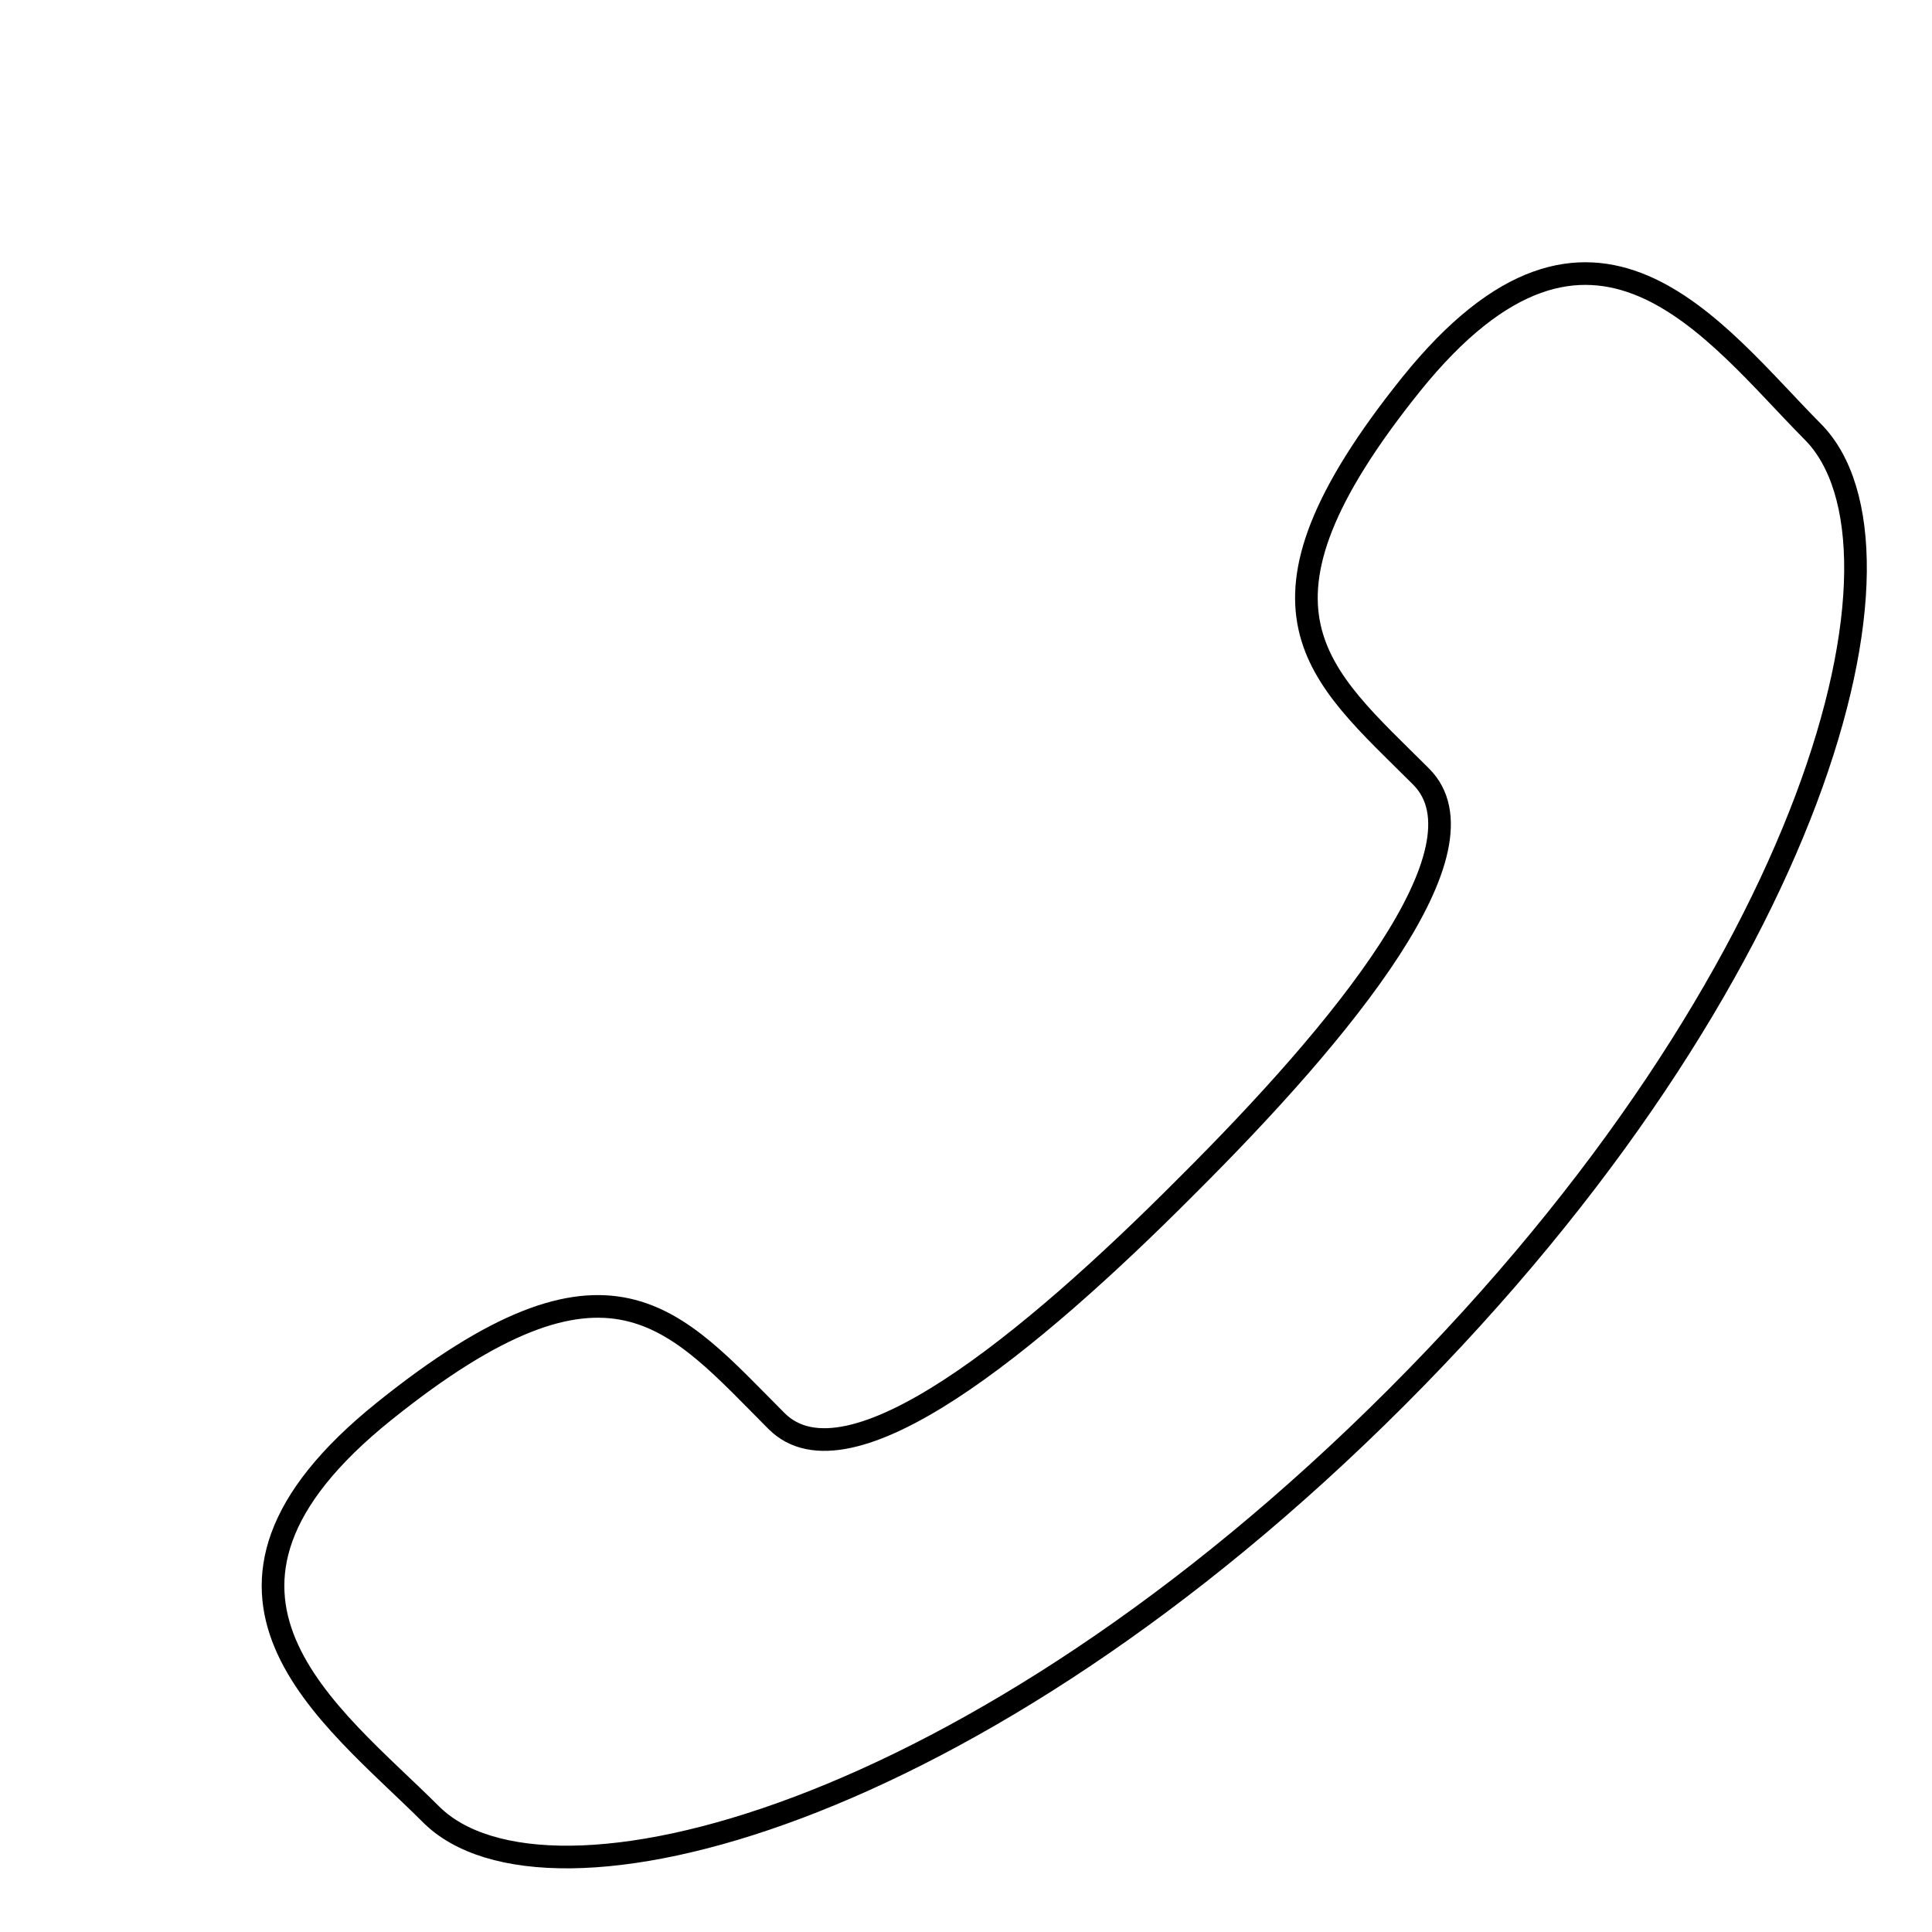
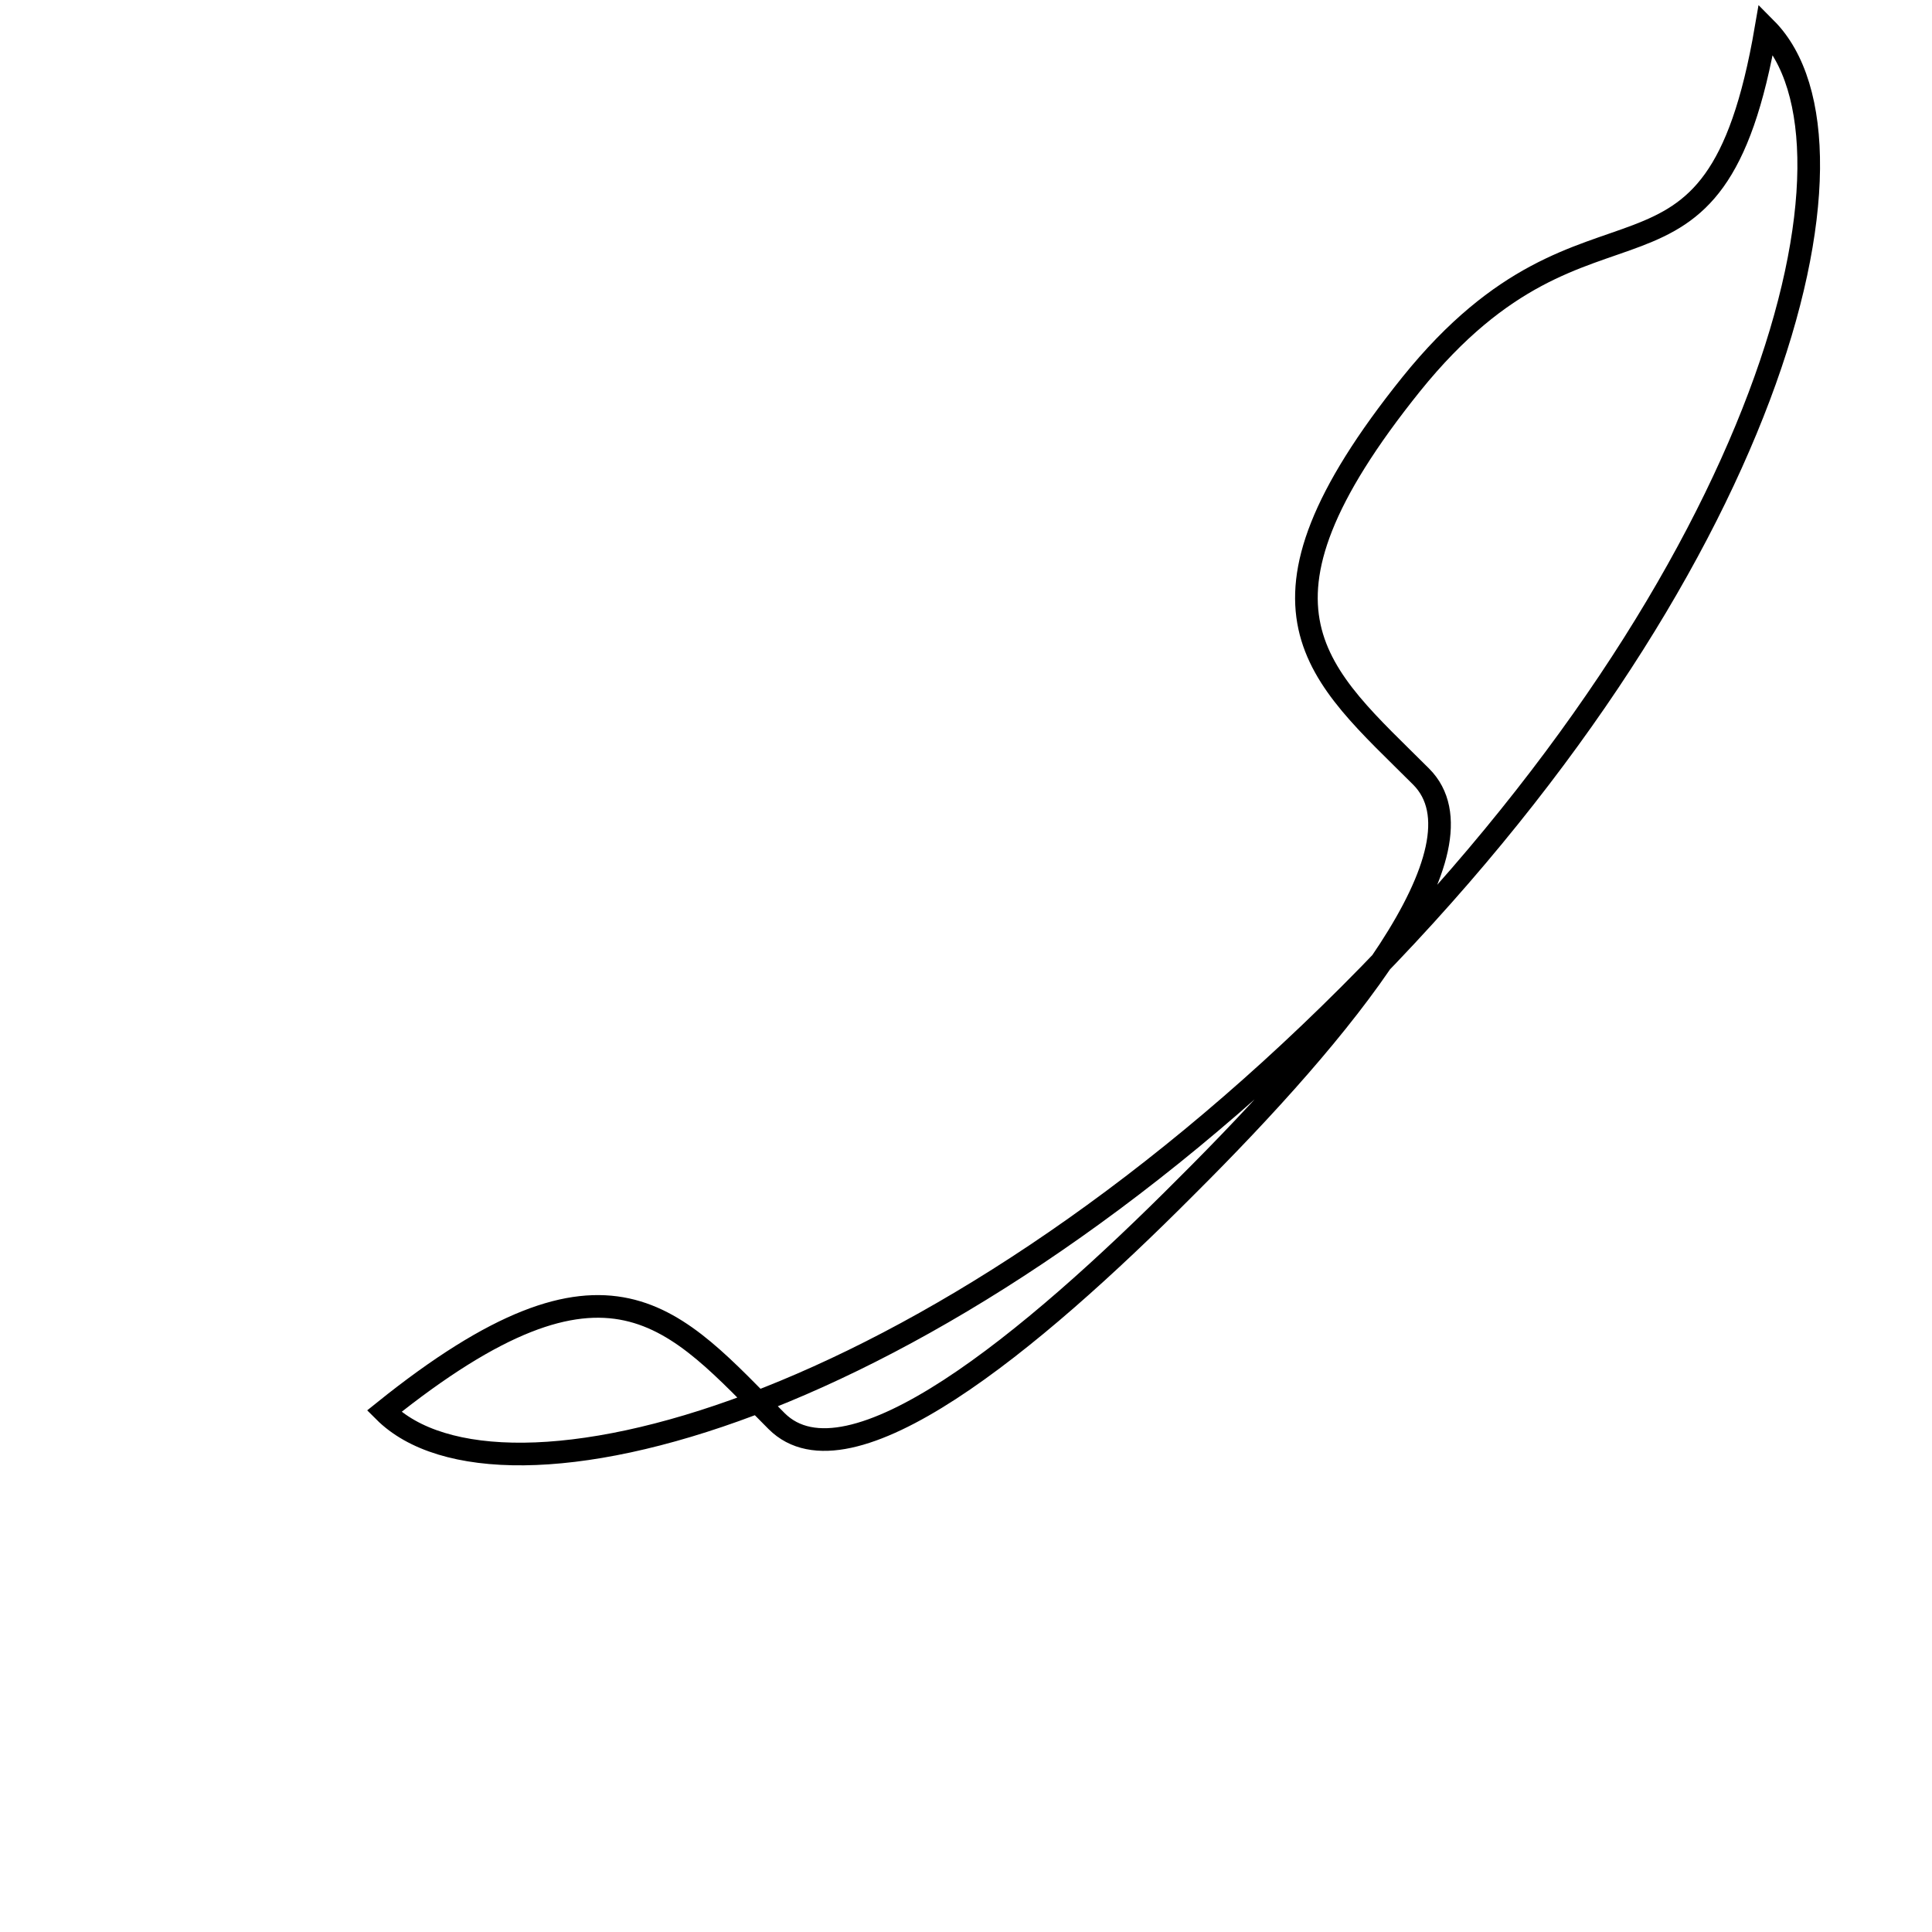
<svg xmlns="http://www.w3.org/2000/svg" version="1.1" x="0px" y="0px" viewBox="0 0 256 256" enable-background="new 0 0 256 256" xml:space="preserve">
  <g>
    <g>
-       <path stroke-width="3" fill-opacity="0" stroke="#000000" d="M10,10L10,10L10,10z" />
-       <path stroke-width="3" fill-opacity="0" stroke="#000000" d="M157.2,157.2c-20.7,20.8-44.8,40.6-54.3,31.1c-13.6-13.6-22-25.4-52-1.3c-30,24.1-7,40.2,6.2,53.4c15.2,15.2,71.9,0.8,127.9-55.2c56-56,70.4-112.7,55.2-128C227.1,44,211.1,21,187,50.9c-24.1,30-12.3,38.4,1.3,52C197.8,112.4,178,136.5,157.2,157.2L157.2,157.2z" />
+       <path stroke-width="3" fill-opacity="0" stroke="#000000" d="M157.2,157.2c-20.7,20.8-44.8,40.6-54.3,31.1c-13.6-13.6-22-25.4-52-1.3c15.2,15.2,71.9,0.8,127.9-55.2c56-56,70.4-112.7,55.2-128C227.1,44,211.1,21,187,50.9c-24.1,30-12.3,38.4,1.3,52C197.8,112.4,178,136.5,157.2,157.2L157.2,157.2z" />
    </g>
  </g>
</svg>